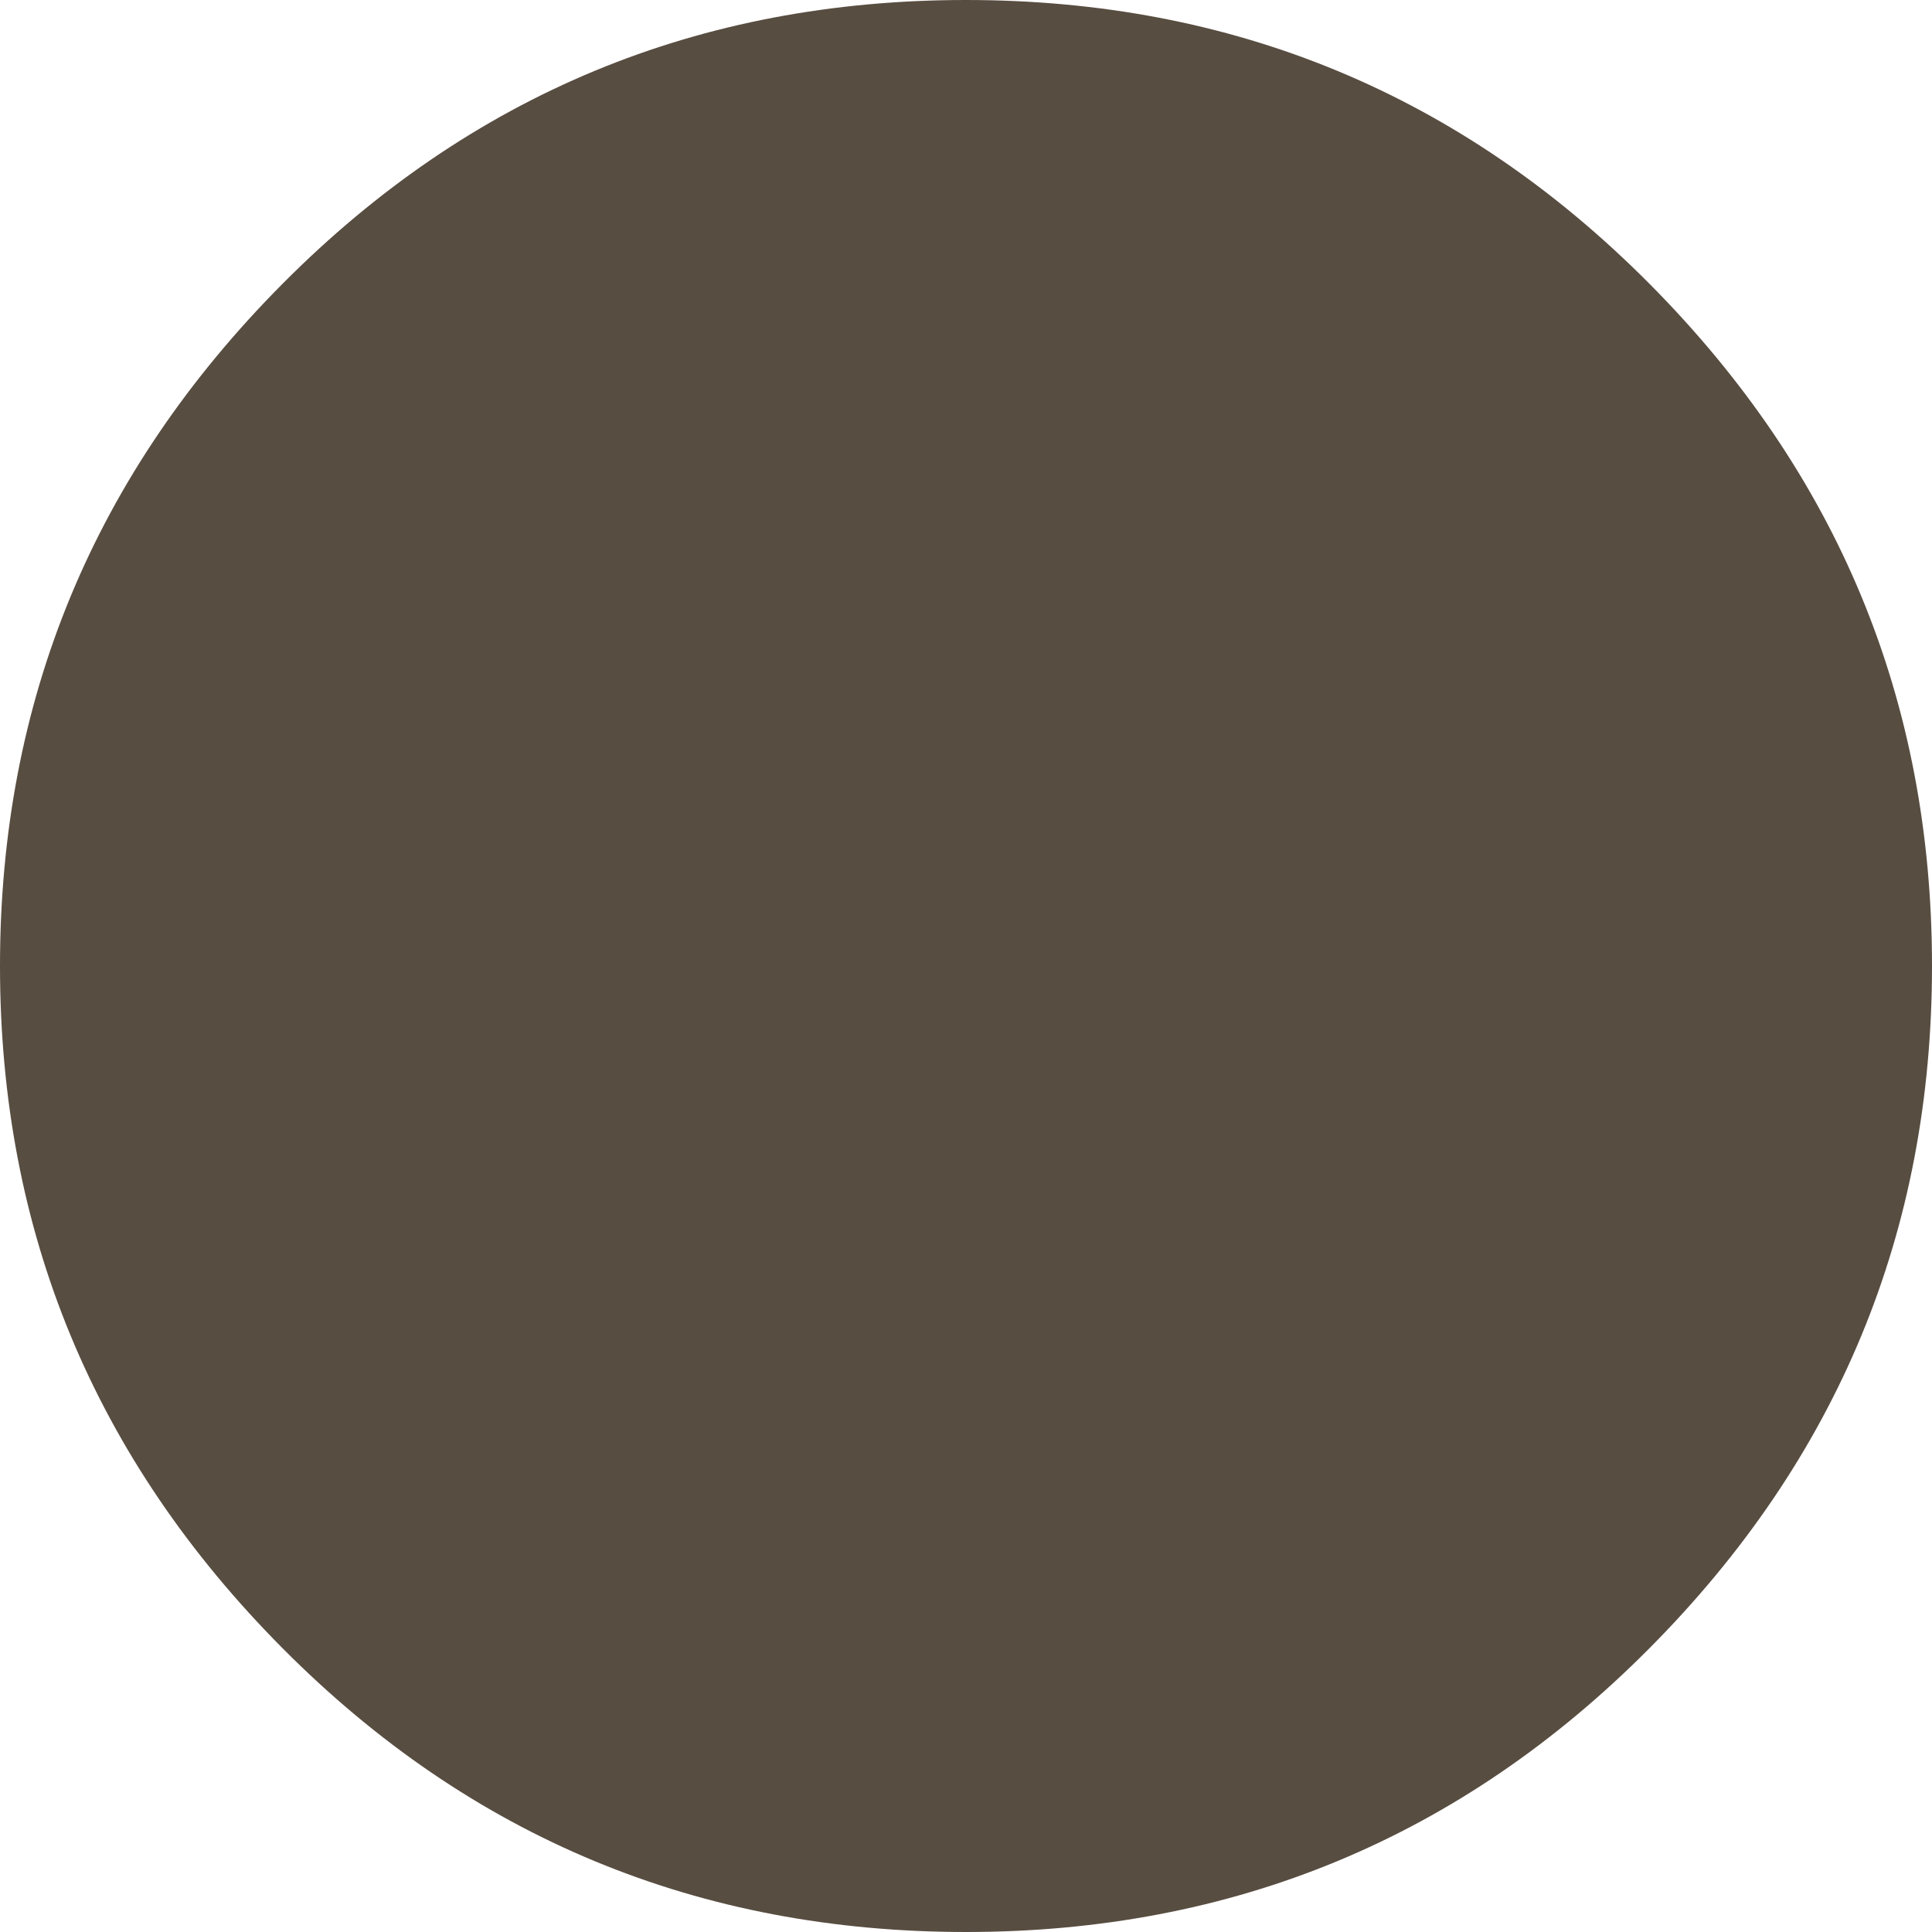
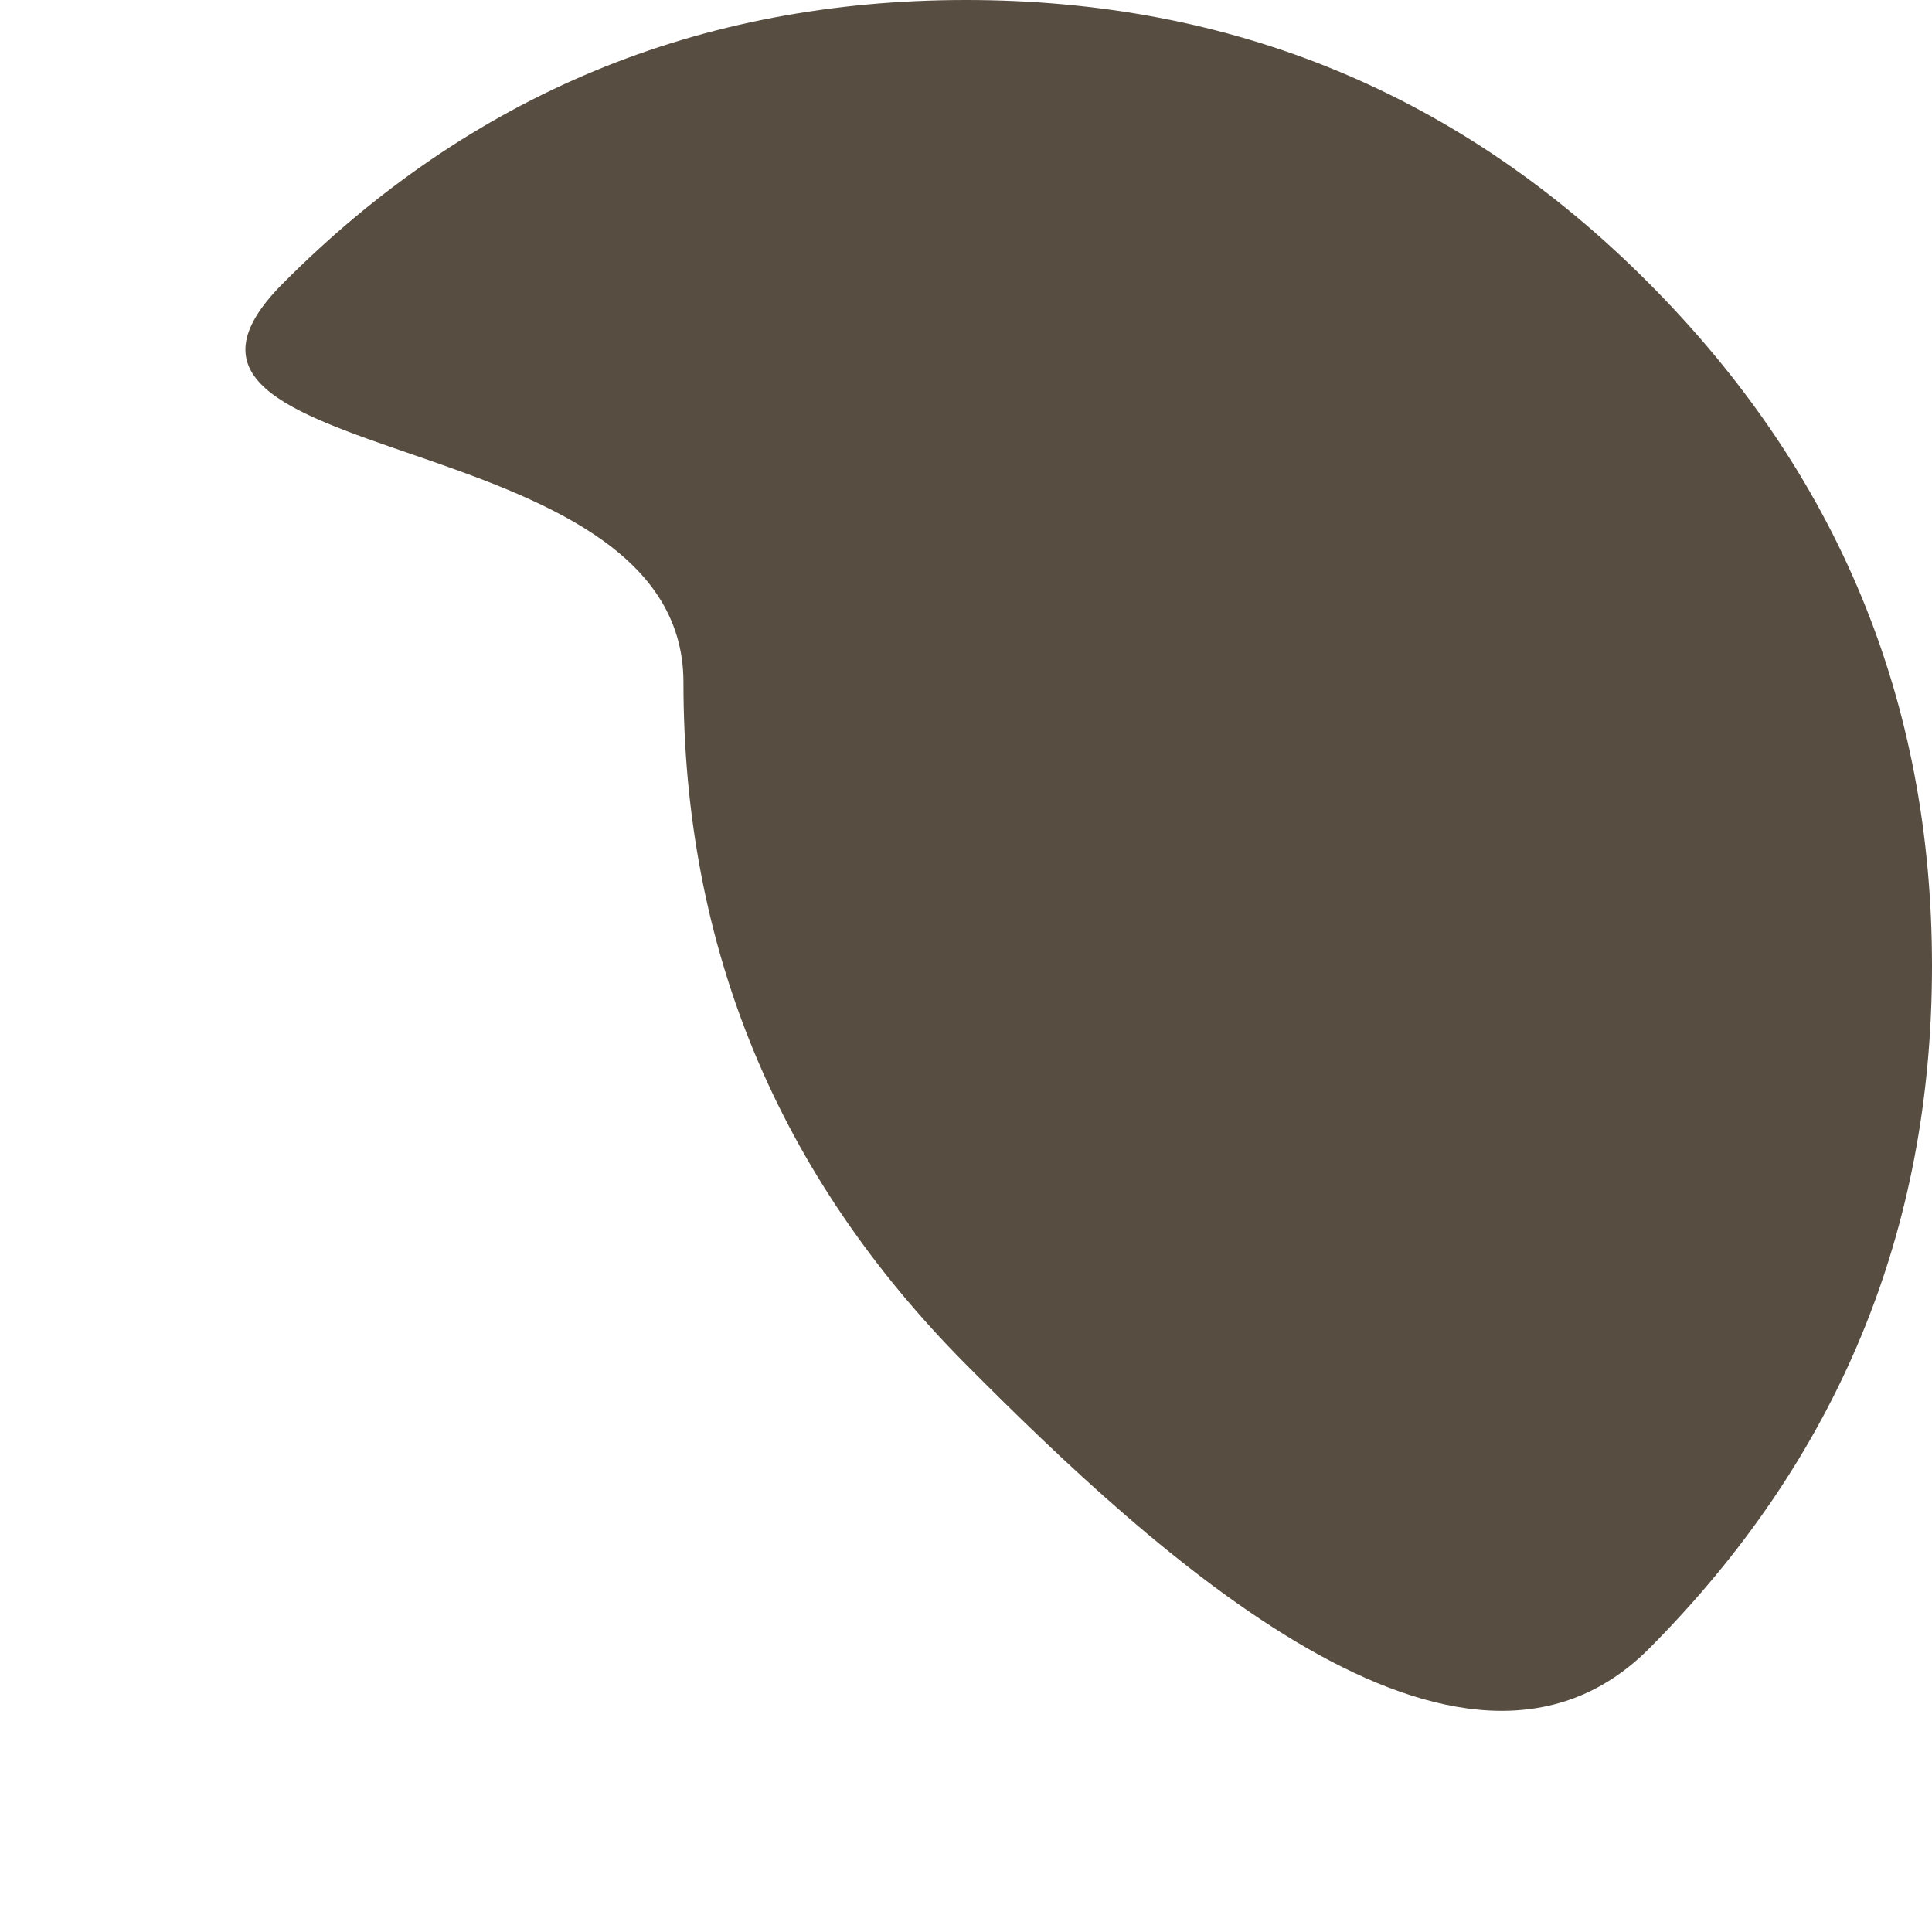
<svg xmlns="http://www.w3.org/2000/svg" id="_レイヤー_1" data-name="レイヤー_1" viewBox="0 0 16 16">
  <defs>
    <style>
      .cls-1 {
        fill: #584d41;
      }
    </style>
  </defs>
-   <path class="cls-1" d="M2.34,2.35C3.9.78,5.79,0,8,0s4.1.78,5.66,2.35c1.56,1.57,2.34,3.45,2.34,5.65s-.78,4.08-2.34,5.65c-1.56,1.57-3.45,2.35-5.66,2.35s-4.1-.78-5.66-2.35c-1.56-1.57-2.34-3.45-2.34-5.65S.78,3.92,2.34,2.35Z" />
+   <path class="cls-1" d="M2.34,2.35C3.9.78,5.79,0,8,0s4.1.78,5.66,2.35c1.56,1.57,2.34,3.45,2.34,5.65s-.78,4.08-2.34,5.65s-4.1-.78-5.66-2.35c-1.56-1.57-2.34-3.45-2.34-5.65S.78,3.92,2.34,2.35Z" />
</svg>